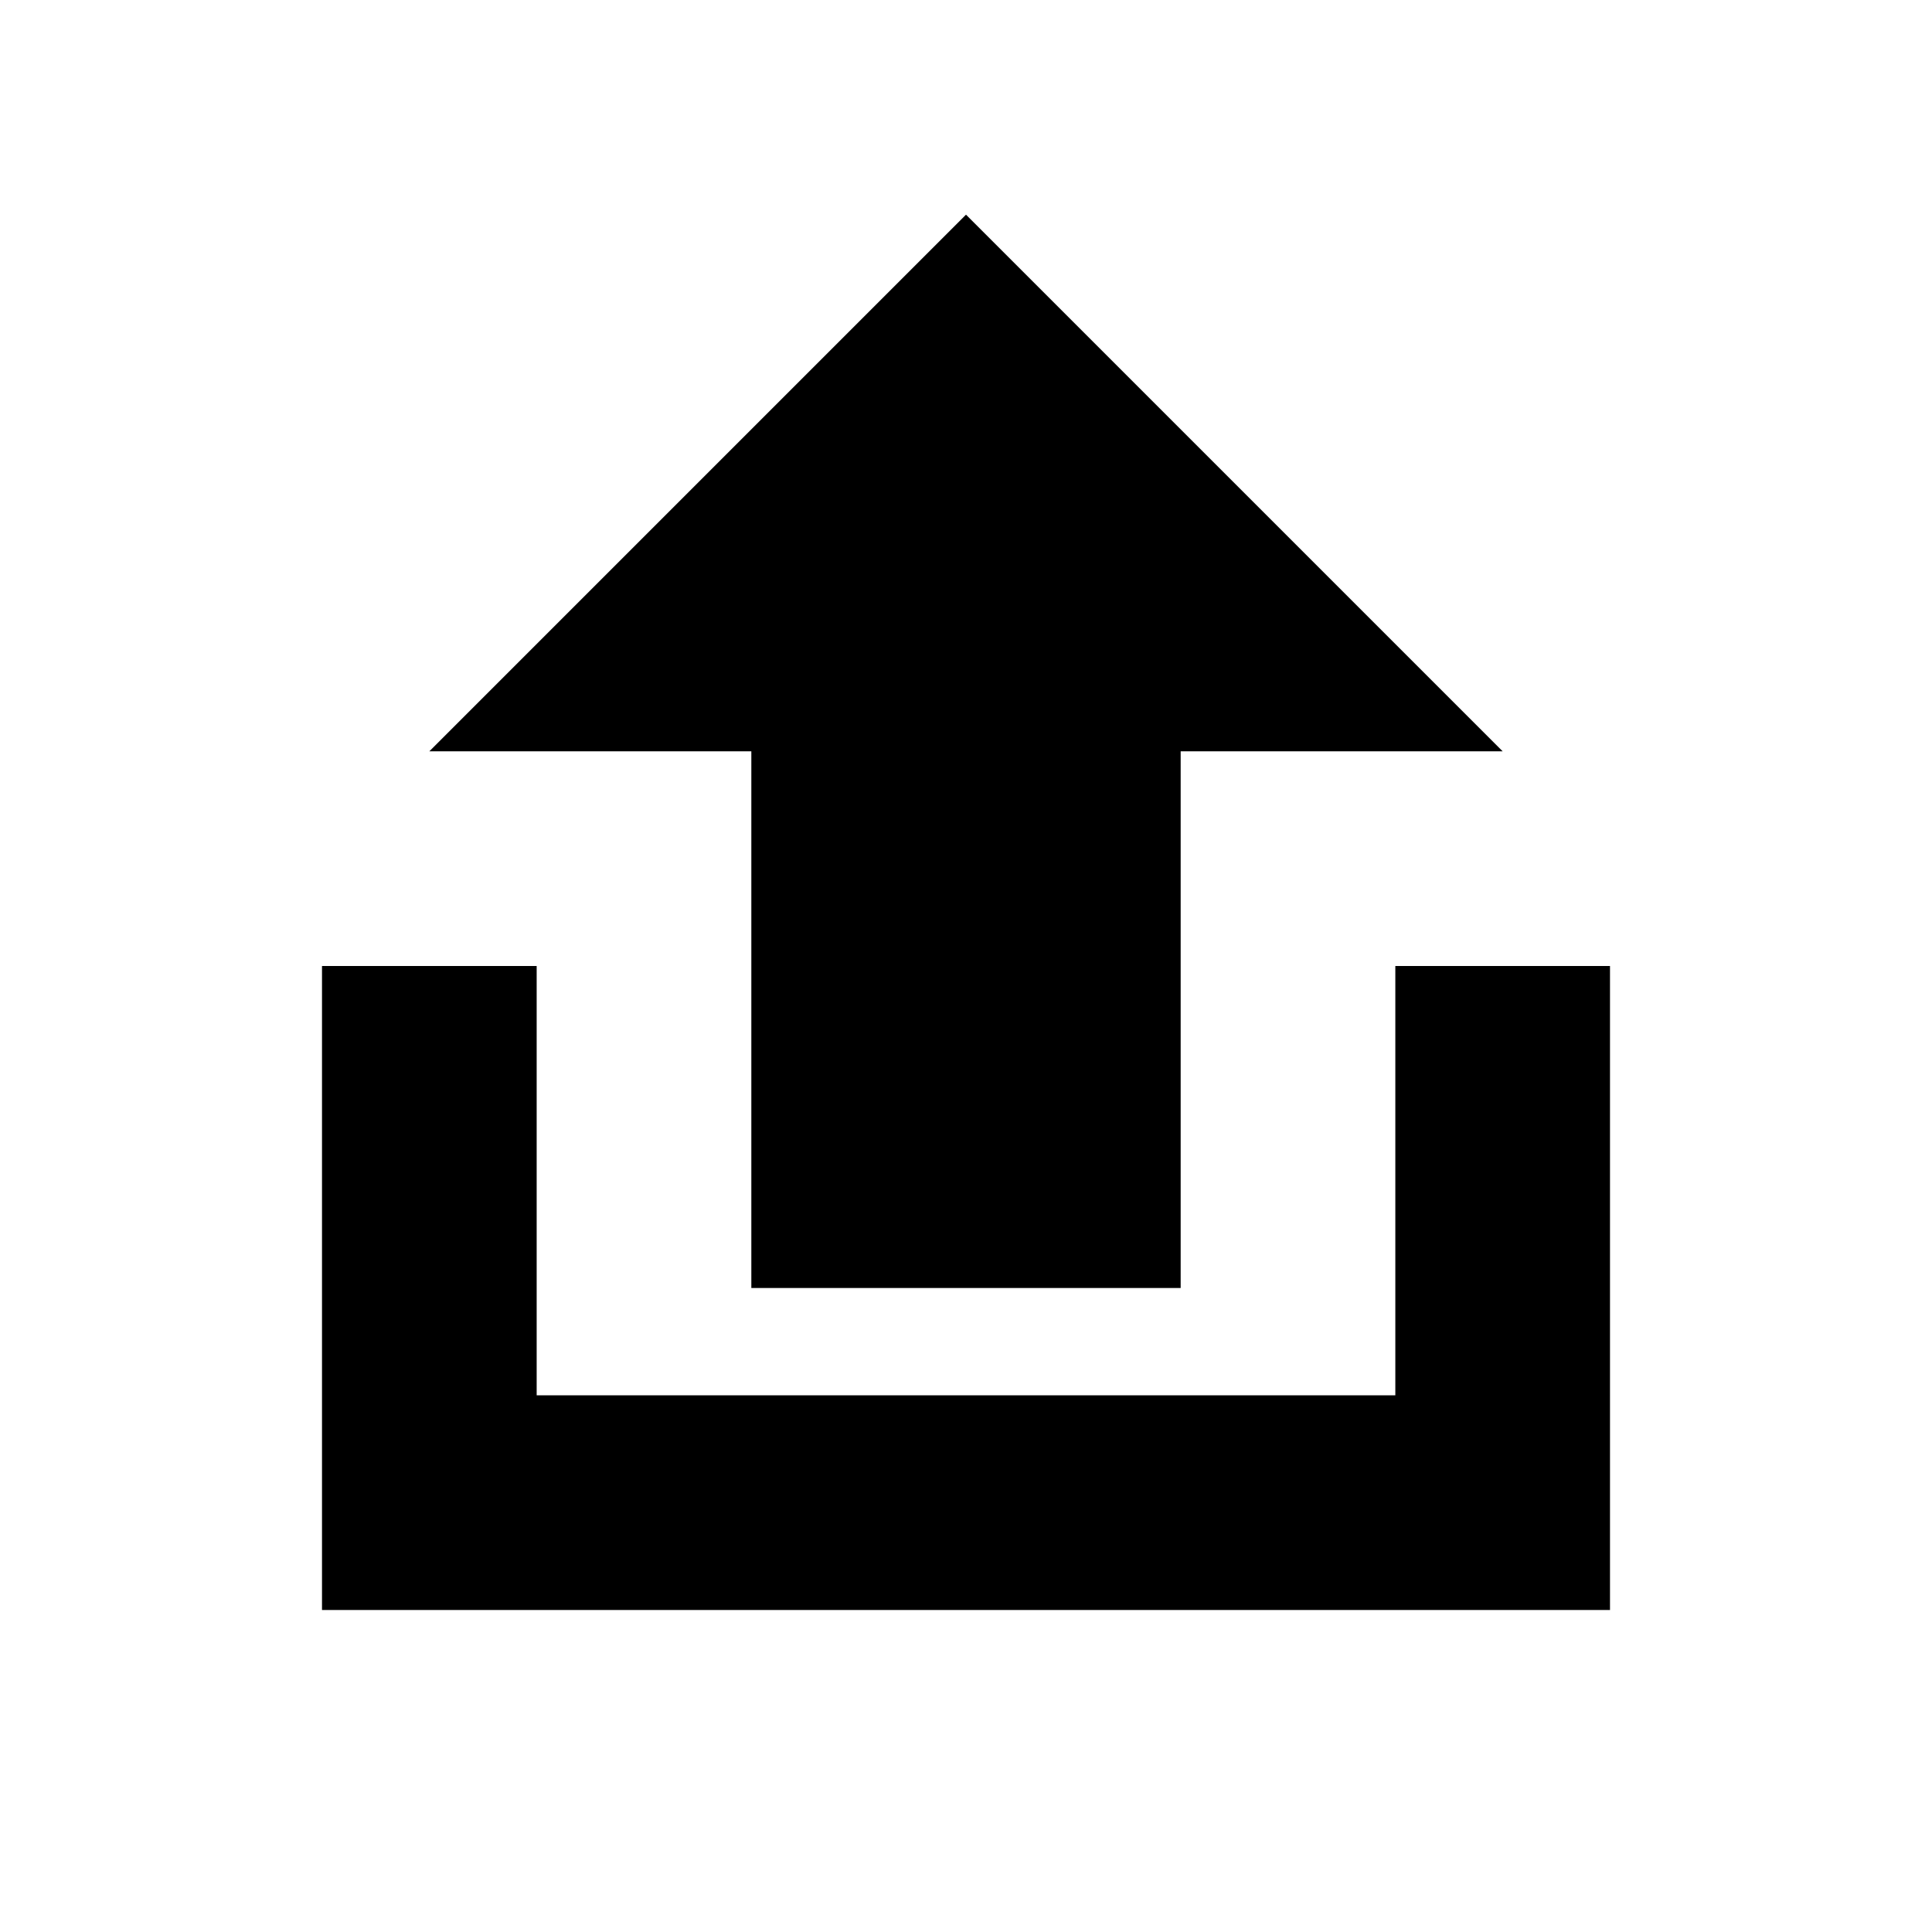
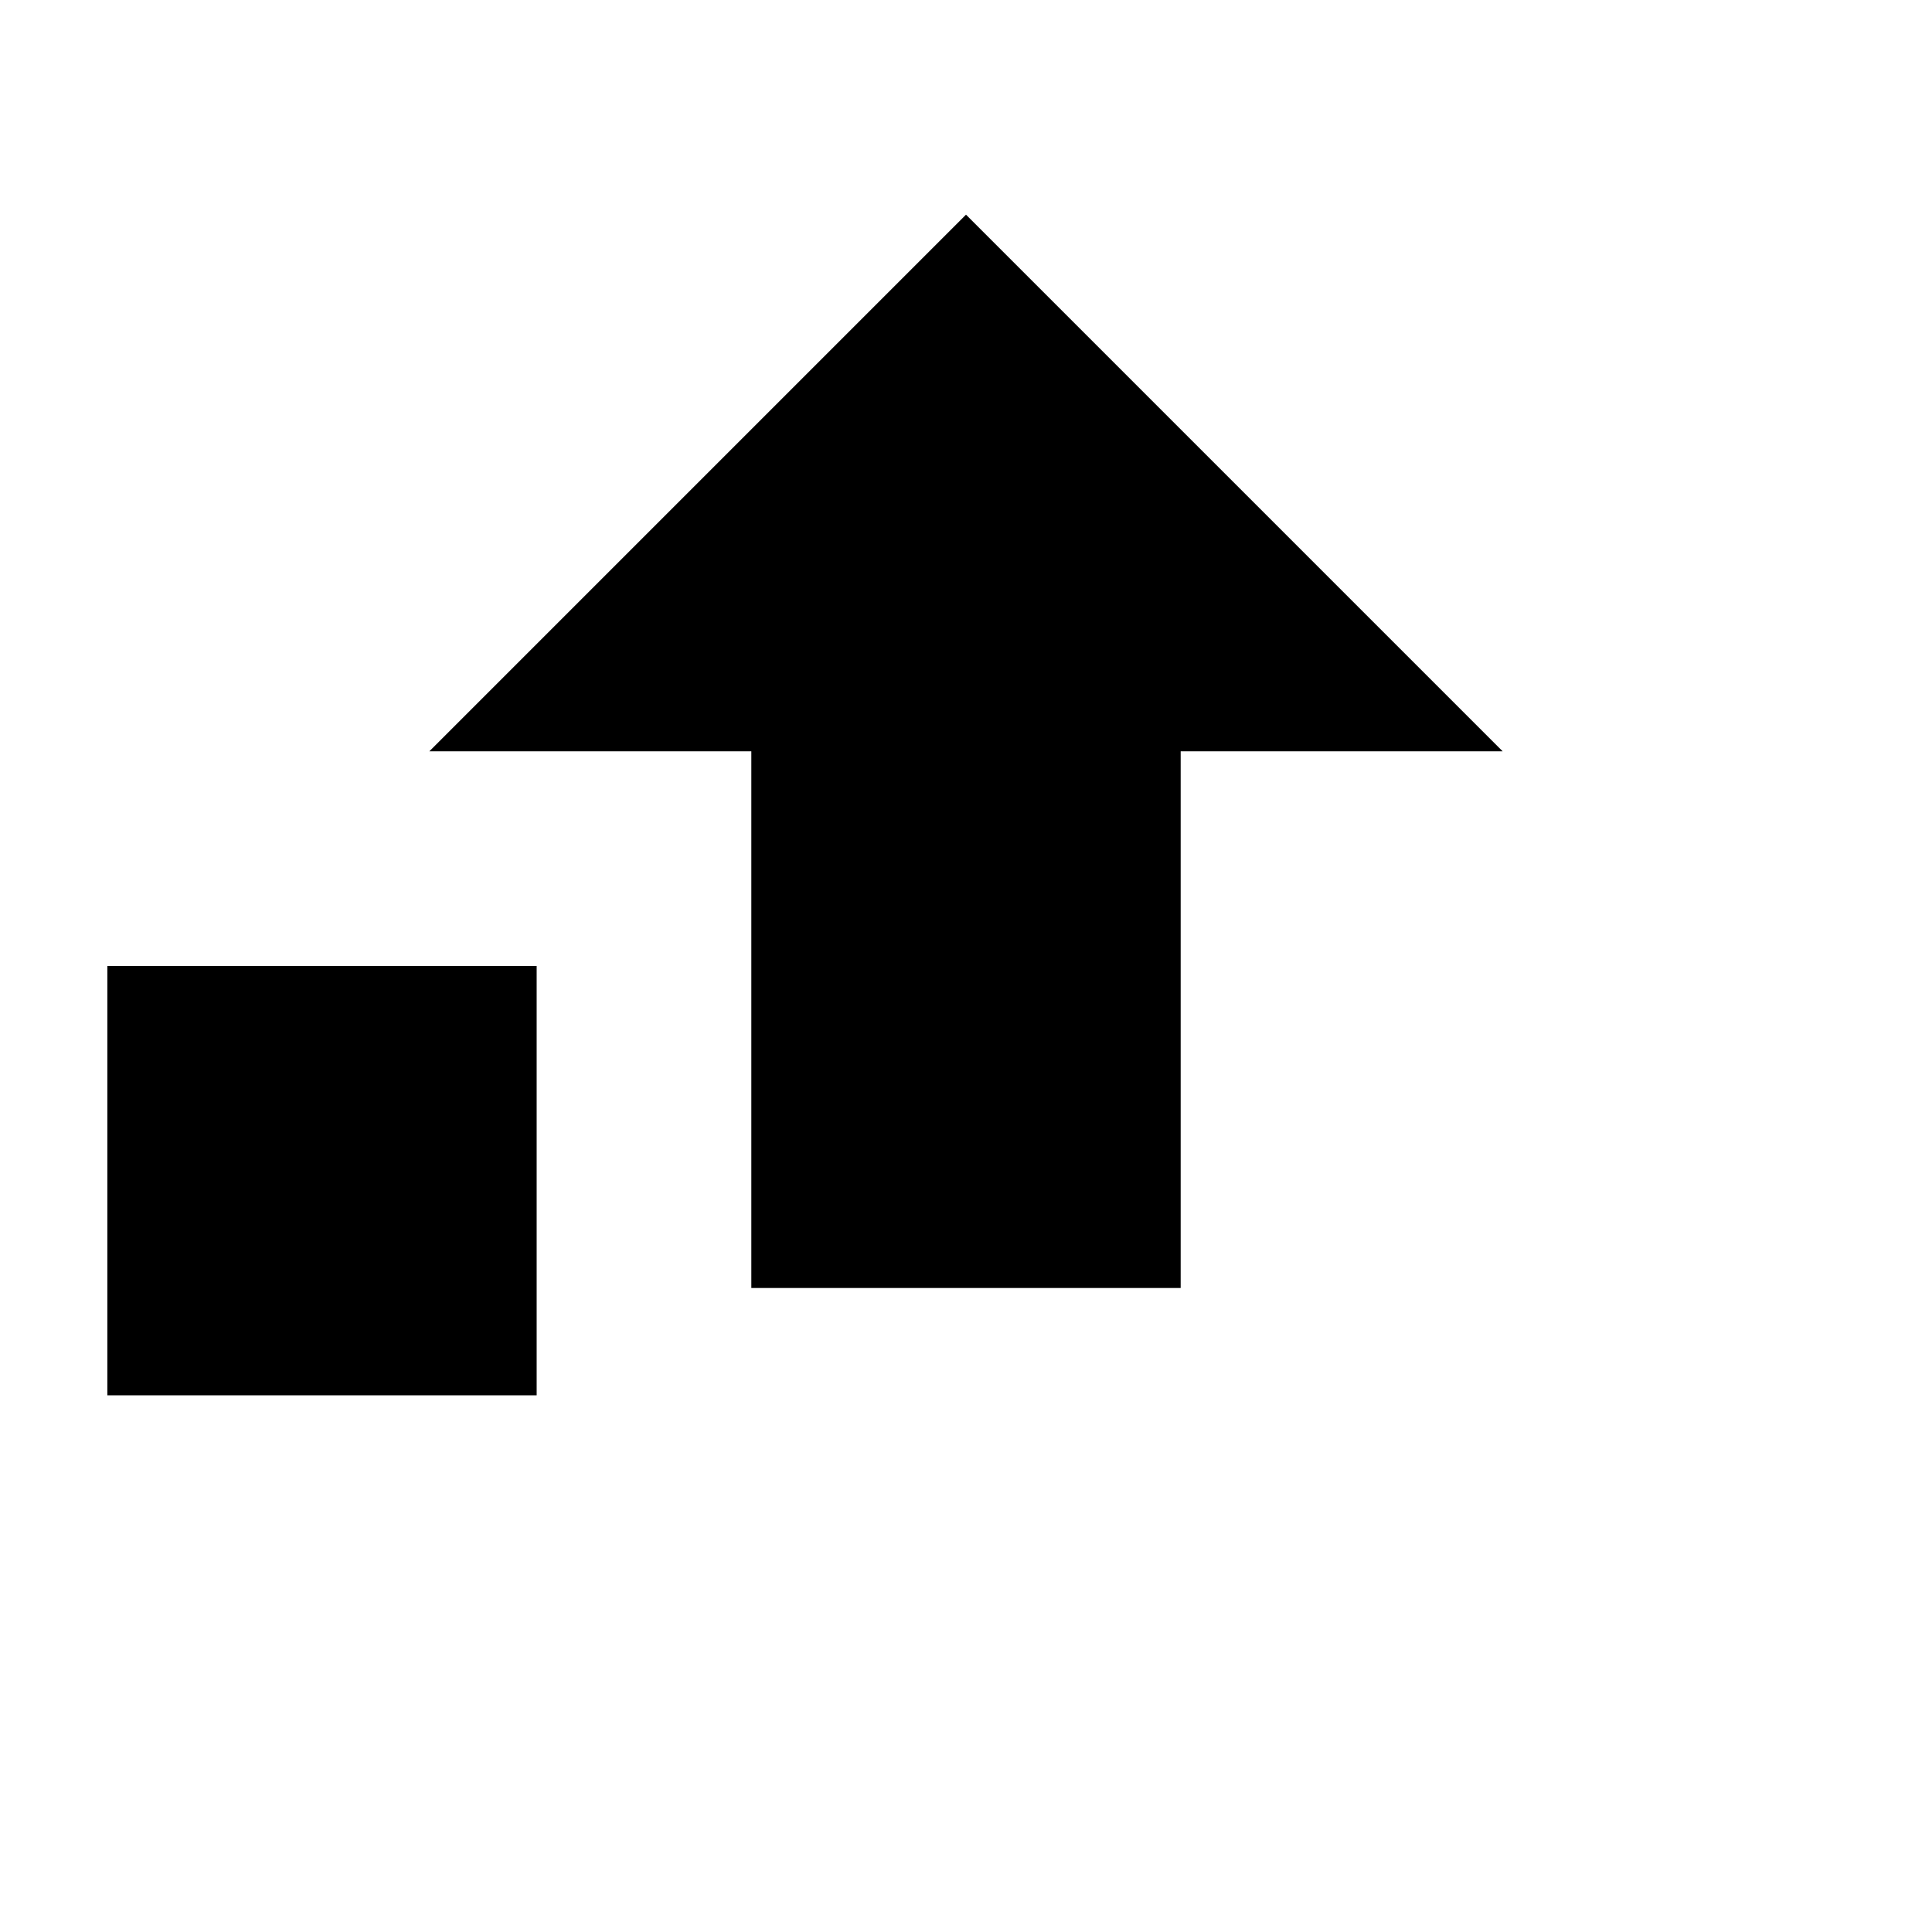
<svg xmlns="http://www.w3.org/2000/svg" viewBox="0 0 18 18" fit="" preserveAspectRatio="xMidYMid meet" focusable="false">
-   <path d="M11 7h3L9 2 4 7h3v5h4V7zm2 6H5V9H3v6h12V9h-2v4z" fill-rule="evenodd" />
+   <path d="M11 7h3L9 2 4 7h3v5h4V7zm2 6H5V9H3v6V9h-2v4z" fill-rule="evenodd" />
</svg>